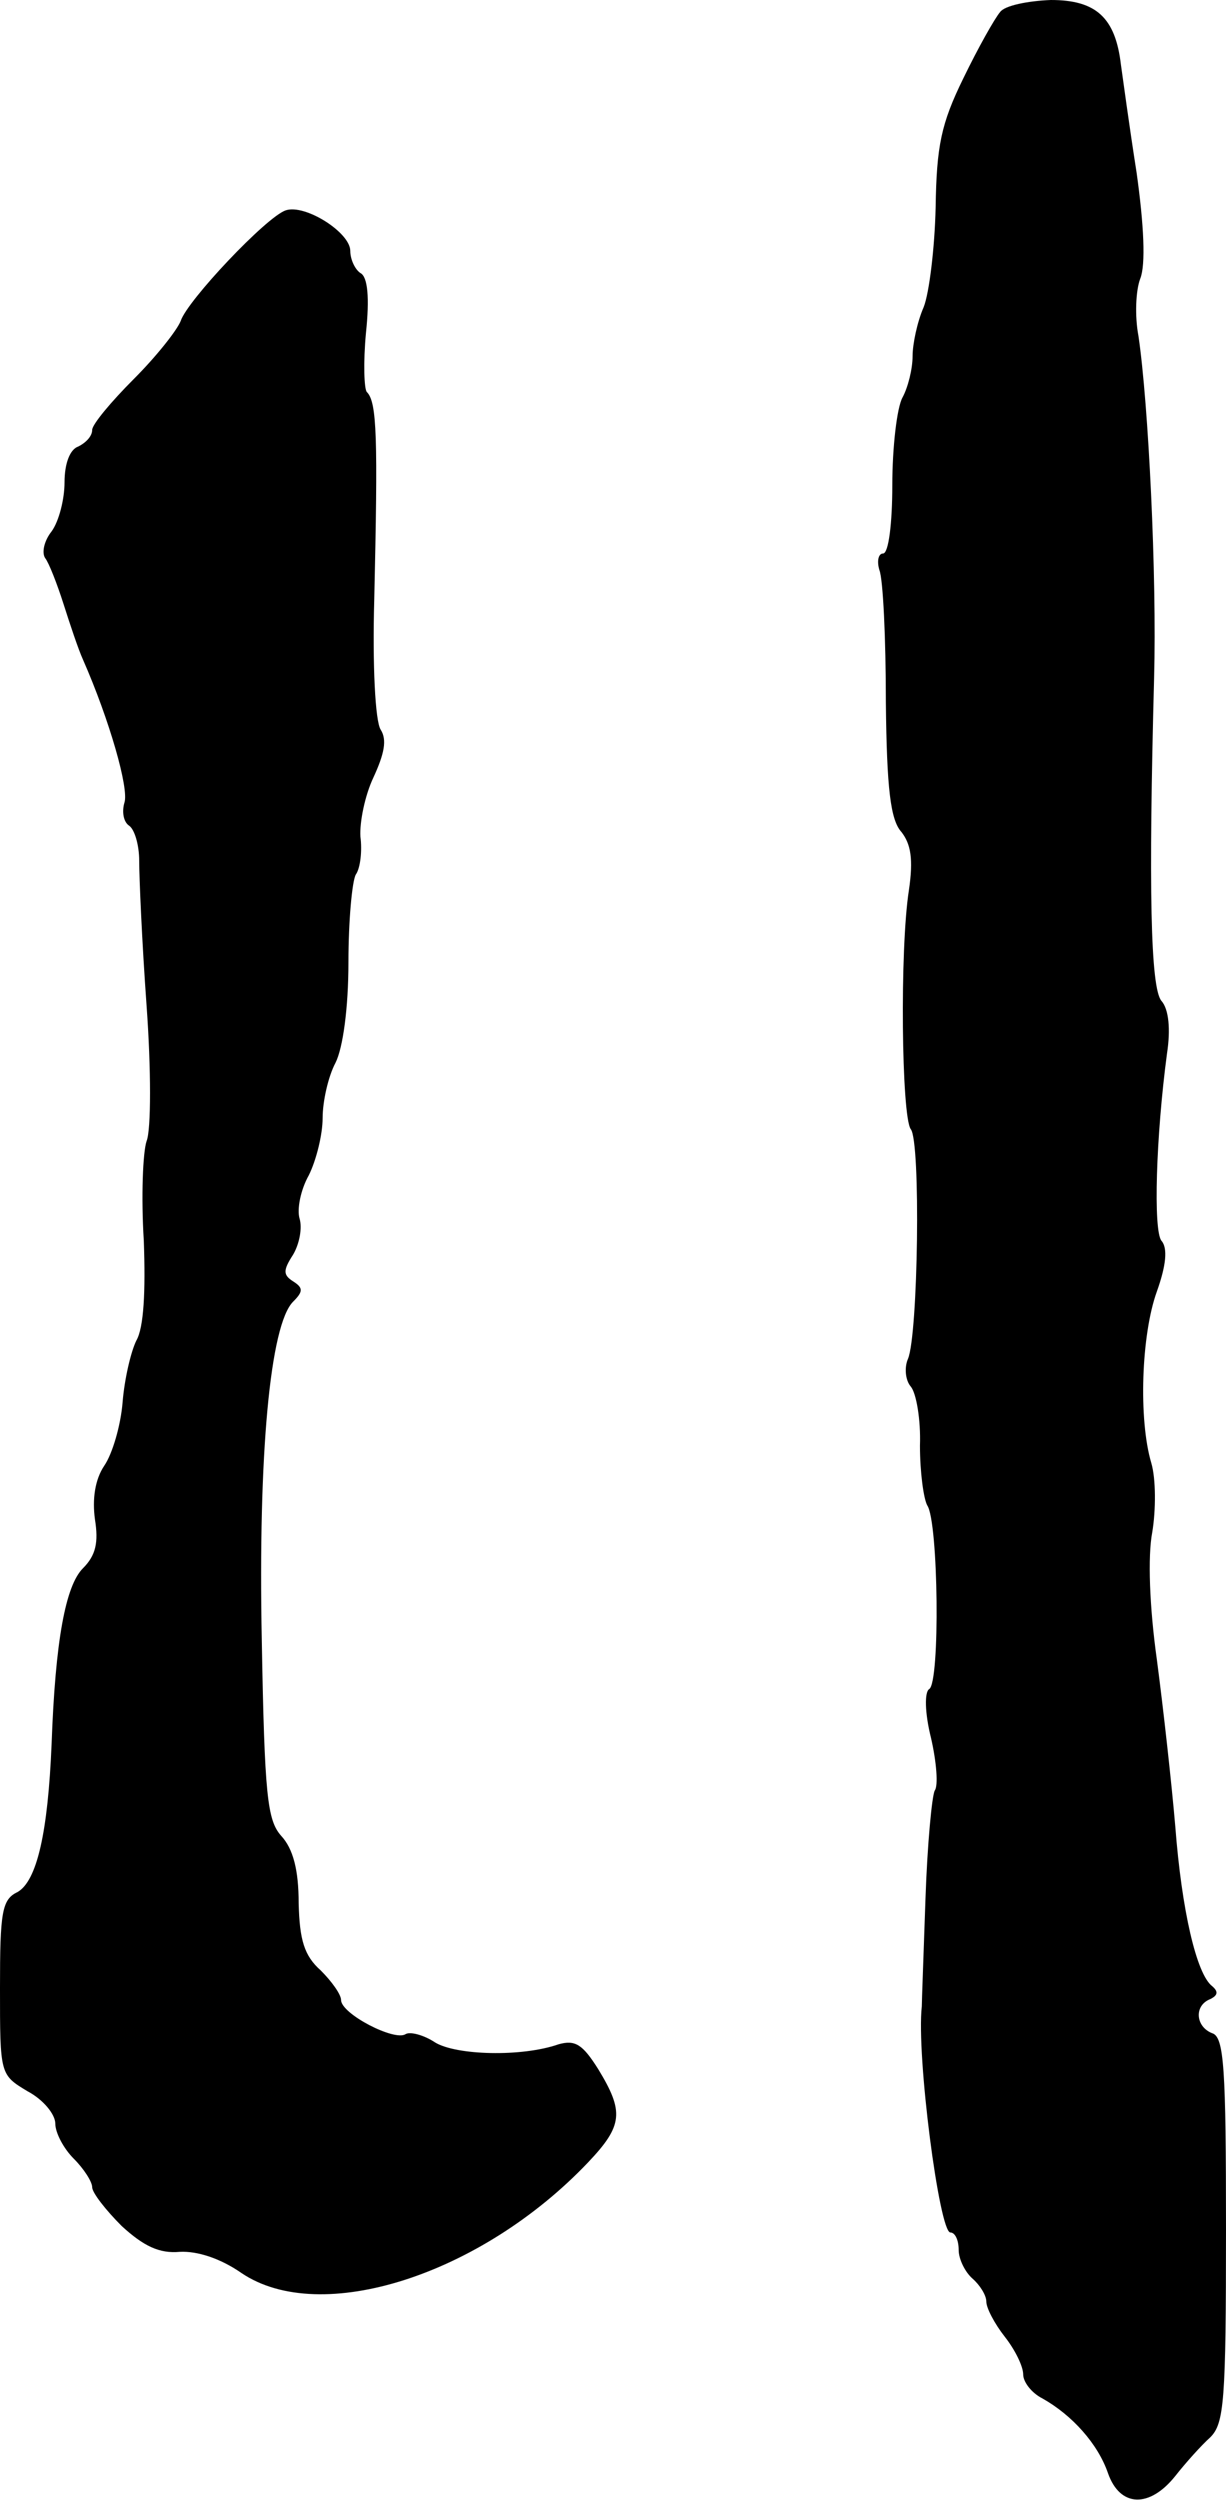
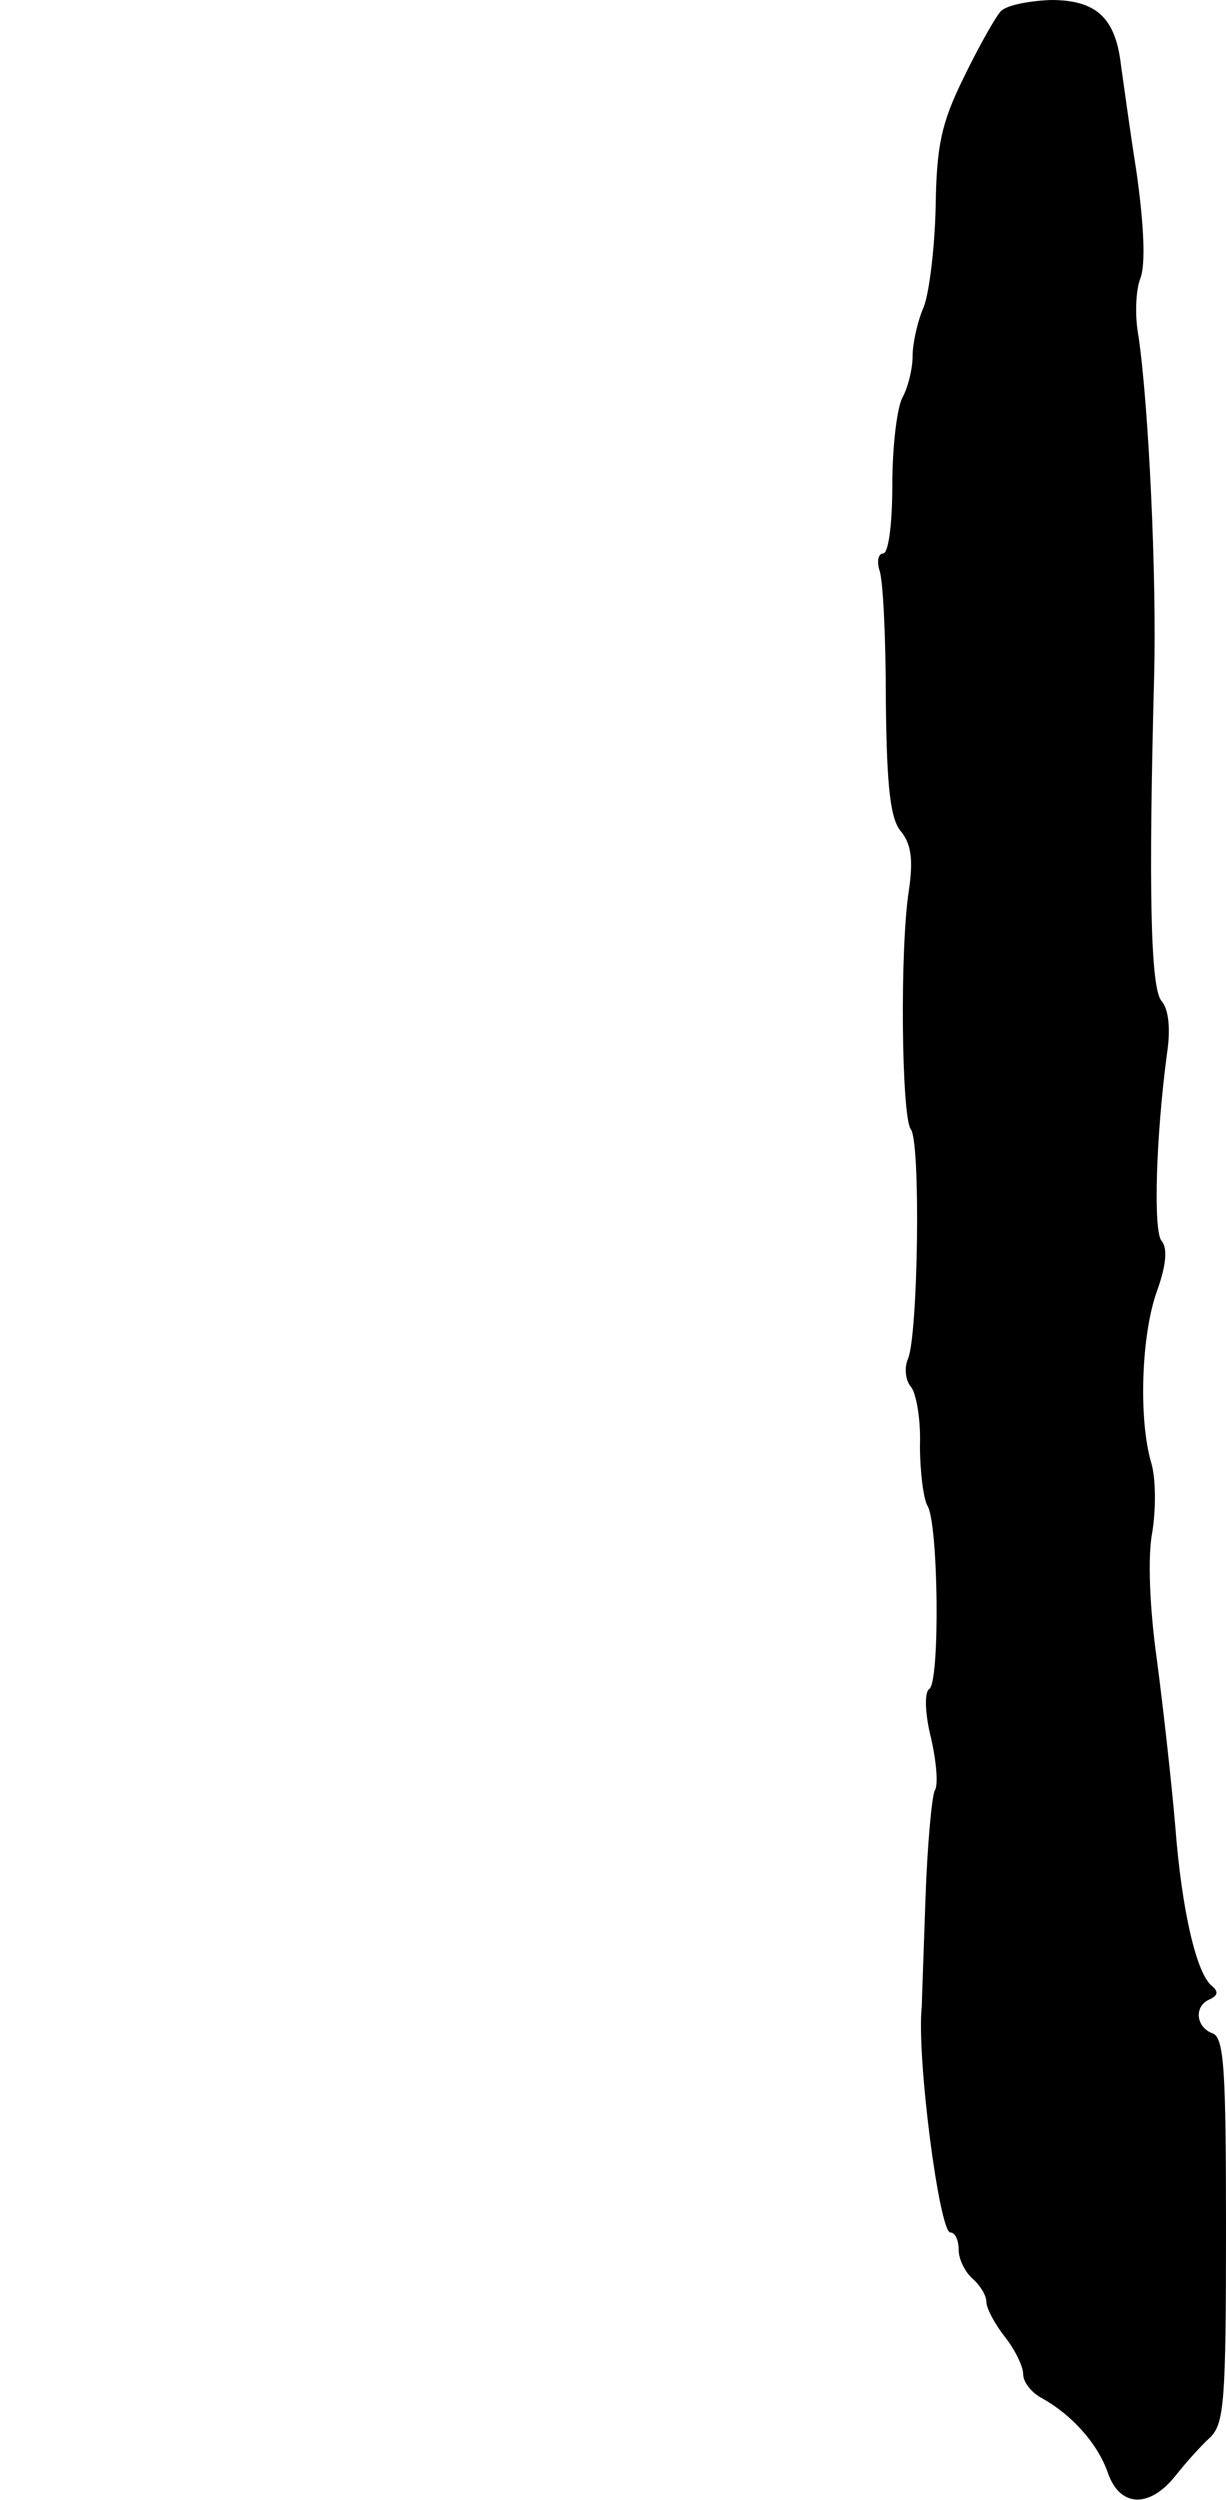
<svg xmlns="http://www.w3.org/2000/svg" version="1.0" width="133pt" height="271pt" viewBox="0 0 133 271" preserveAspectRatio="xMidYMid meet">
  <g transform="translate(0,271) scale(0.1,-0.1)" fill="#000000" stroke="none">
    <path d="M1085 2697 c-6 -7 -24 -39 -40 -72 -24 -49 -29 -73 -30 -140 -1 -44 -7 -93 -13 -108 -7 -16 -12 -40 -12 -53 0 -14 -5 -34 -11 -45 -6 -11 -11 -54 -11 -95 0 -41 -4 -74 -10 -74 -5 0 -7 -8 -4 -18 4 -10 7 -74 7 -143 1 -94 5 -128 17 -141 10 -13 13 -29 8 -63 -10 -64 -8 -245 2 -259 11 -13 8 -223 -3 -249 -4 -9 -3 -23 3 -30 6 -7 11 -36 10 -64 0 -29 4 -58 8 -65 12 -18 14 -192 2 -199 -5 -3 -5 -25 2 -53 6 -26 8 -52 4 -57 -3 -6 -8 -58 -10 -117 -2 -59 -4 -111 -4 -117 -6 -53 19 -245 31 -245 5 0 9 -8 9 -19 0 -10 7 -24 15 -31 8 -7 15 -18 15 -25 0 -7 9 -24 20 -38 11 -14 20 -32 20 -41 0 -8 9 -20 21 -26 32 -18 60 -49 71 -81 13 -37 45 -38 73 -3 11 14 28 33 38 42 15 15 17 39 17 225 0 175 -2 209 -15 213 -18 7 -20 30 -2 37 8 4 9 8 2 14 -17 13 -33 82 -40 173 -4 47 -13 128 -20 181 -8 57 -10 112 -5 138 4 24 4 58 -1 75 -14 47 -11 139 6 186 10 28 12 47 5 55 -9 11 -6 113 6 203 4 26 2 48 -6 57 -12 14 -14 123 -8 350 3 110 -6 297 -17 371 -4 21 -3 49 2 62 6 15 4 58 -4 115 -8 51 -15 103 -17 117 -6 51 -27 70 -76 70 -25 -1 -50 -6 -55 -13z" />
-     <path d="M310 2482 c-21 -7 -107 -98 -114 -120 -4 -10 -26 -38 -51 -63 -24 -24 -45 -49 -45 -55 0 -7 -7 -14 -15 -18 -9 -3 -15 -18 -15 -39 0 -18 -6 -42 -14 -53 -8 -10 -11 -23 -7 -29 4 -5 13 -28 20 -50 7 -22 16 -49 21 -60 29 -66 50 -140 45 -155 -3 -10 -1 -21 5 -25 6 -4 11 -21 11 -38 0 -18 3 -88 8 -157 5 -69 5 -135 0 -147 -4 -12 -6 -60 -3 -108 2 -55 0 -94 -8 -108 -6 -12 -13 -42 -15 -67 -2 -25 -11 -56 -20 -69 -10 -15 -13 -36 -10 -58 4 -25 1 -39 -13 -53 -19 -19 -30 -79 -34 -190 -4 -97 -16 -149 -37 -161 -17 -8 -19 -22 -19 -104 0 -94 0 -94 30 -112 17 -9 30 -25 30 -35 0 -10 9 -27 20 -38 11 -11 20 -25 20 -31 0 -6 15 -25 32 -42 24 -22 41 -30 63 -28 19 1 44 -7 67 -23 86 -58 260 -2 376 120 38 40 39 55 11 101 -17 27 -25 32 -43 27 -40 -14 -111 -12 -134 2 -12 8 -27 12 -32 9 -12 -8 -70 22 -70 37 0 6 -10 20 -22 32 -18 16 -23 33 -24 73 0 36 -6 59 -19 73 -15 17 -18 43 -21 212 -4 202 9 342 34 367 11 11 11 15 0 22 -11 7 -11 12 0 29 7 12 10 29 7 39 -3 10 1 31 10 47 8 16 15 44 15 62 0 18 6 45 14 60 8 16 14 59 14 109 0 45 4 88 8 95 5 7 7 26 5 41 -1 16 5 45 14 64 12 26 15 41 8 52 -6 9 -9 71 -7 141 4 176 3 214 -8 225 -3 3 -4 32 -1 64 4 38 2 61 -6 65 -6 4 -11 15 -11 24 0 20 -49 51 -70 44z" />
  </g>
</svg>